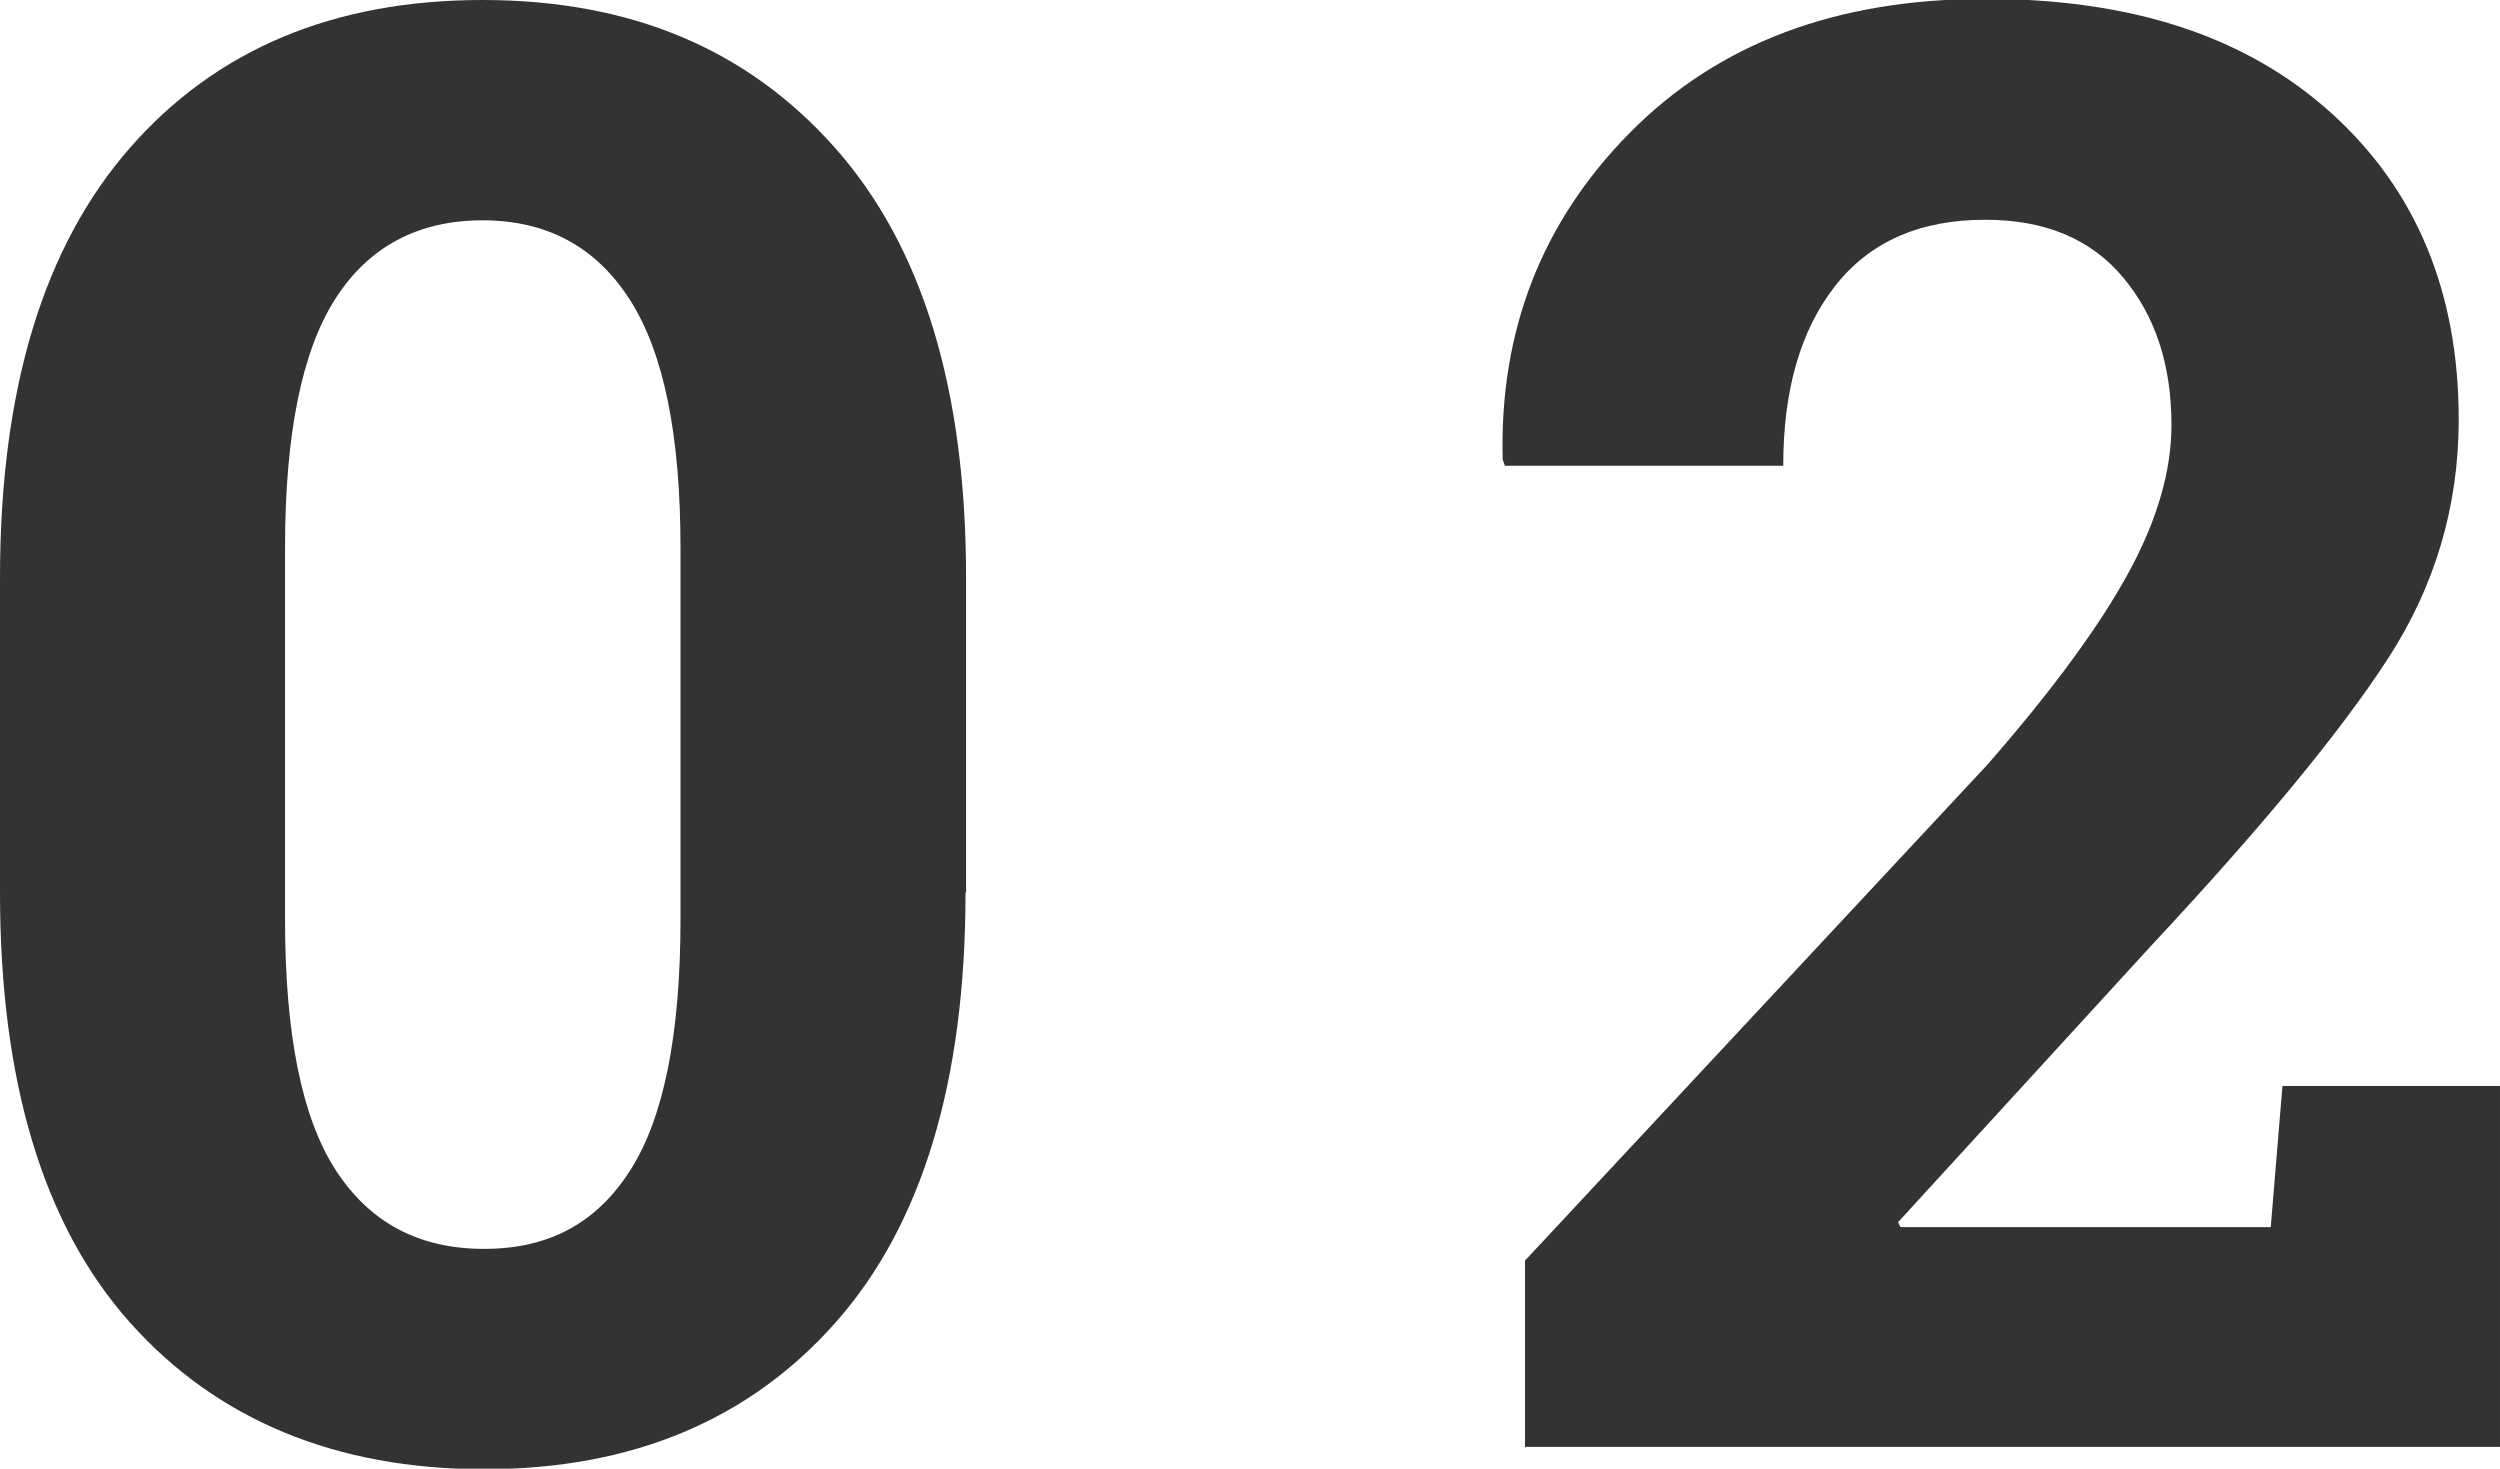
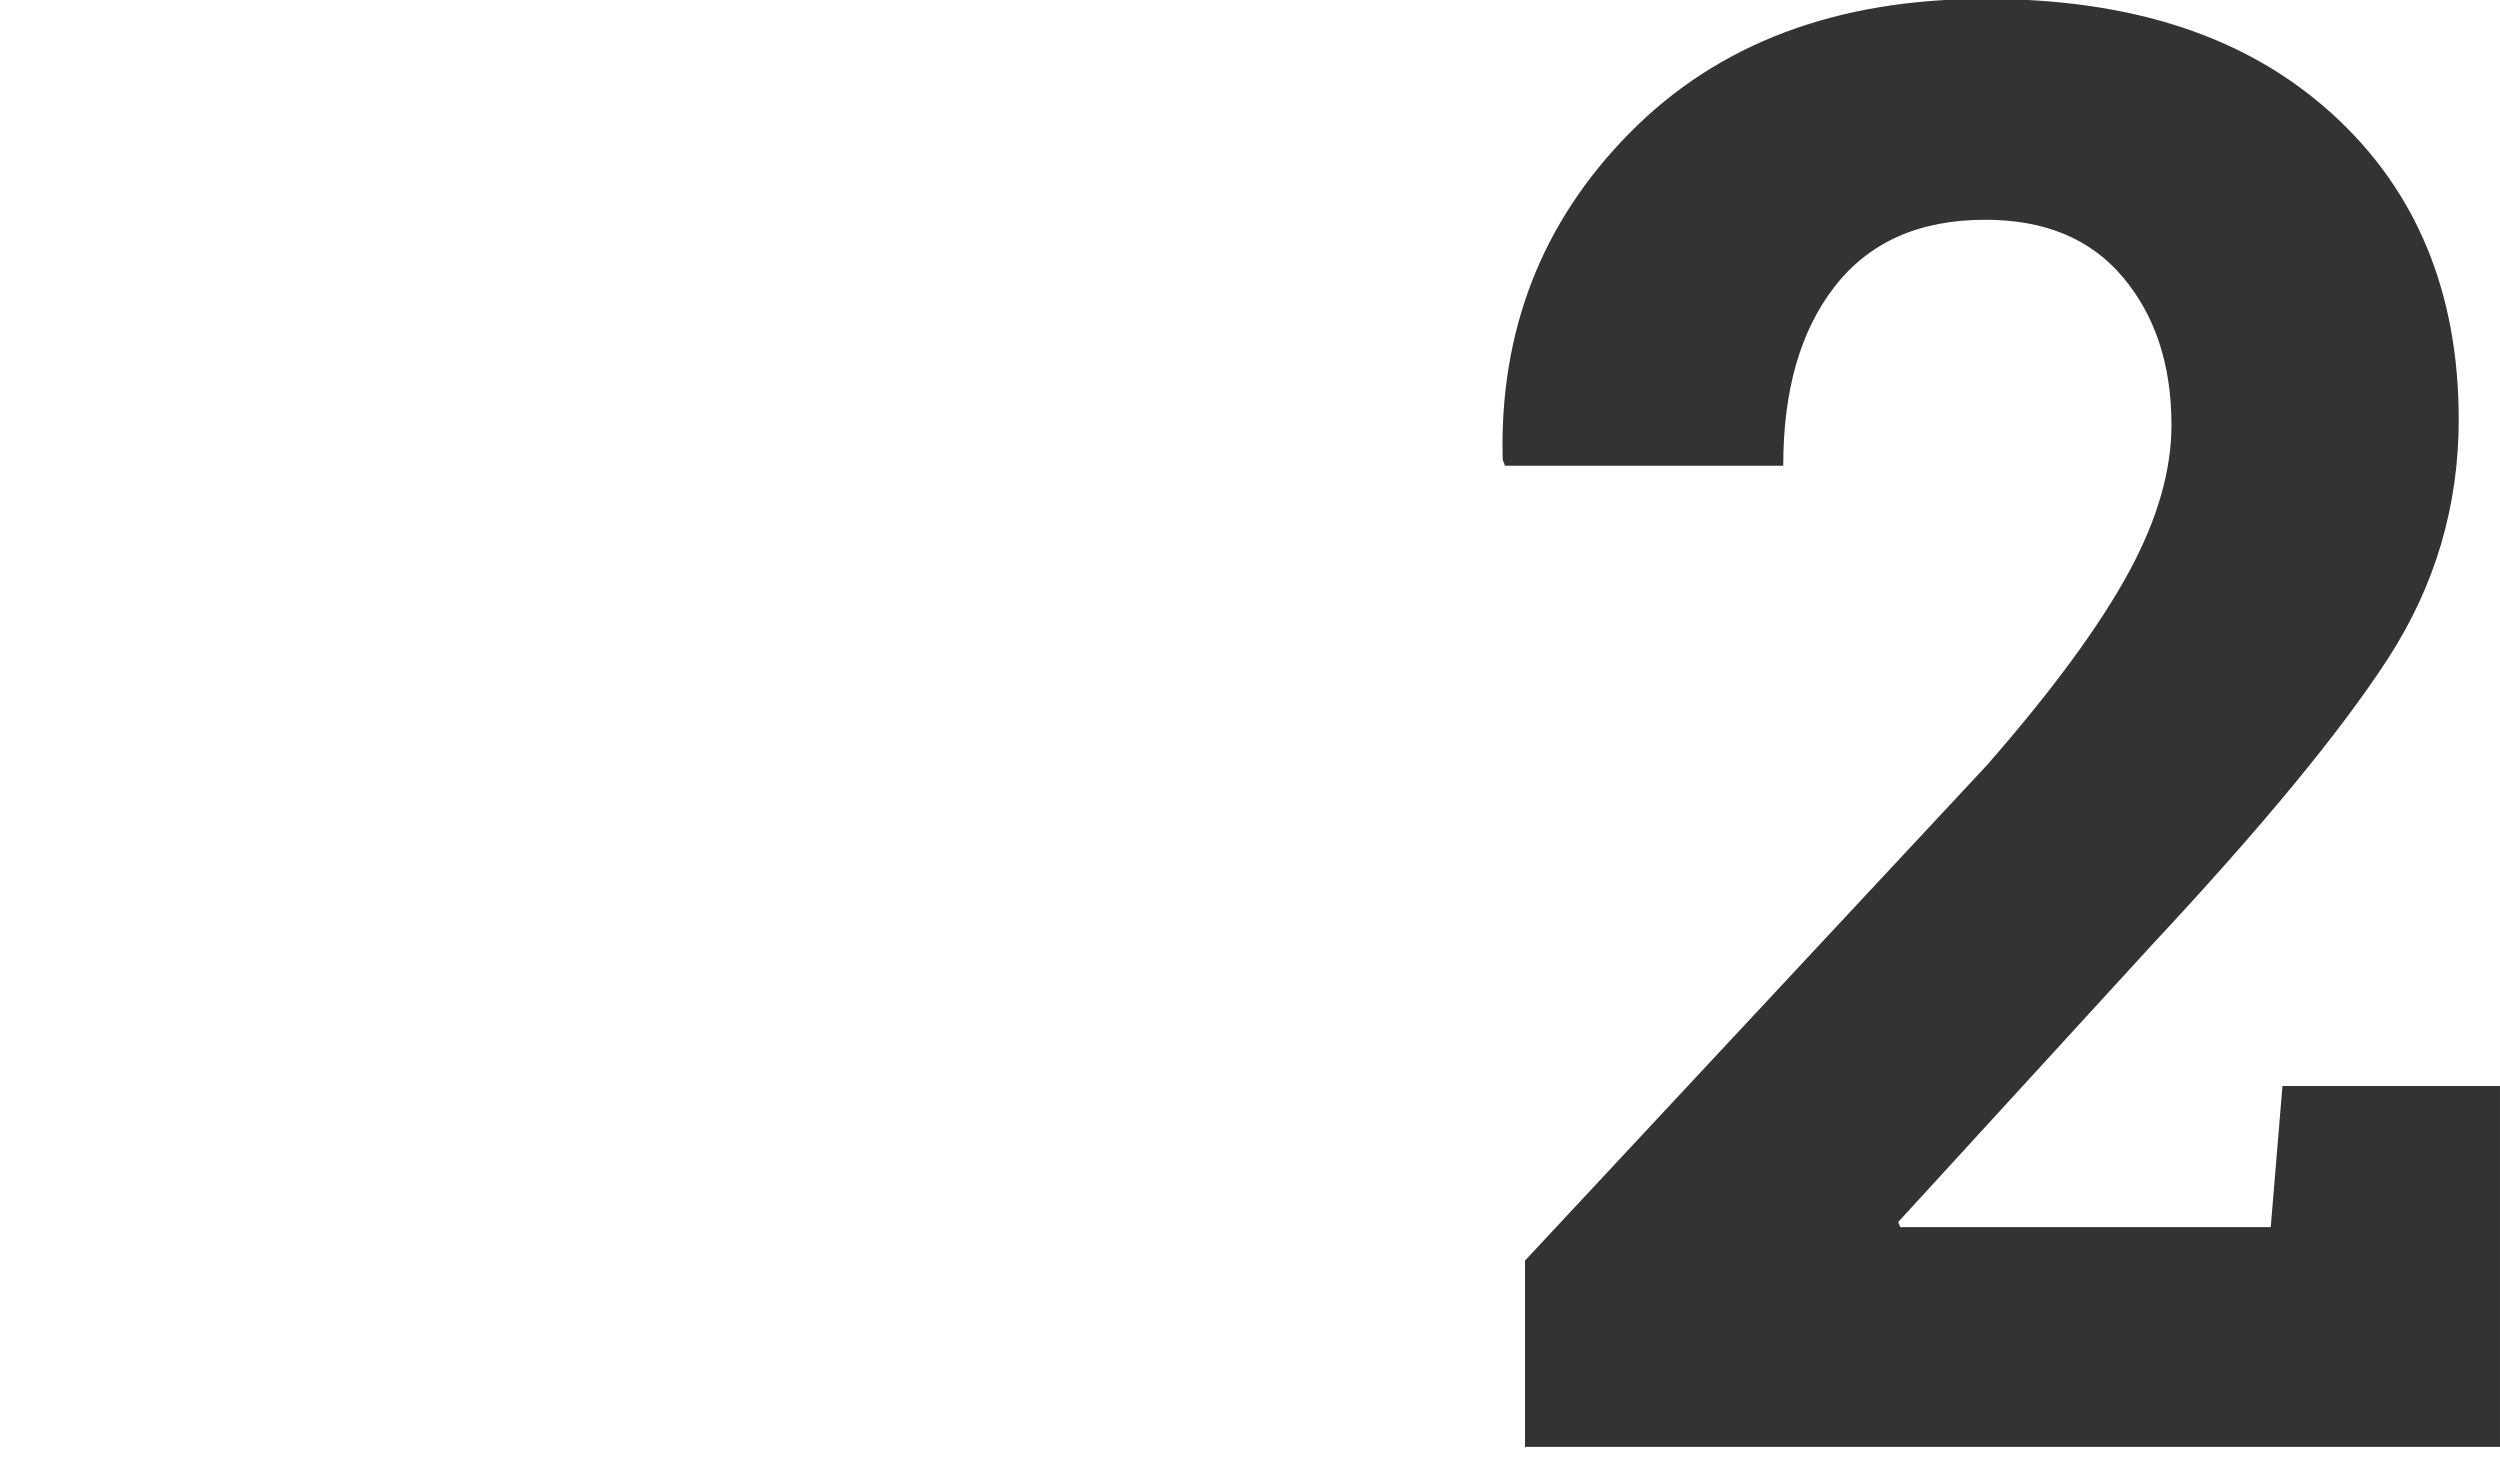
<svg xmlns="http://www.w3.org/2000/svg" id="_レイヤー_1" data-name="レイヤー 1" width="44.82" height="26.33" viewBox="0 0 44.82 26.33">
  <defs>
    <style>
      .cls-1 {
        fill: #323333;
      }
    </style>
  </defs>
-   <path class="cls-1" d="M17.31,16c0,3.39-.78,5.96-2.33,7.71s-3.65,2.63-6.3,2.63-4.79-.88-6.35-2.63S0,19.38,0,16v-5.64c0-3.38.78-5.94,2.33-7.71S5.99,0,8.65,0s4.75.88,6.32,2.65,2.35,4.33,2.35,7.71v5.64ZM12.2,9.83c0-2.03-.3-3.51-.91-4.46s-1.49-1.42-2.64-1.42-2.04.47-2.64,1.41-.9,2.43-.9,4.46v6.66c0,2.06.3,3.56.91,4.5s1.49,1.41,2.66,1.41,2.02-.47,2.62-1.41.9-2.44.9-4.5v-6.66Z" />
  <path class="cls-1" d="M27.34,25.96v-3.36l8.28-8.88c1.2-1.37,2.04-2.53,2.55-3.47s.76-1.82.76-2.63c0-1.08-.29-1.96-.87-2.65s-1.4-1.03-2.47-1.03c-1.18,0-2.08.4-2.7,1.2s-.92,1.87-.92,3.21h-4.99l-.04-.11c-.06-2.31.7-4.26,2.28-5.86s3.7-2.4,6.37-2.4,4.71.69,6.22,2.06,2.27,3.2,2.27,5.48c0,1.55-.42,2.98-1.27,4.29s-2.26,3.02-4.23,5.13l-4.55,4.97.04.09h6.64l.21-2.53h3.9v6.47h-17.47Z" />
</svg>